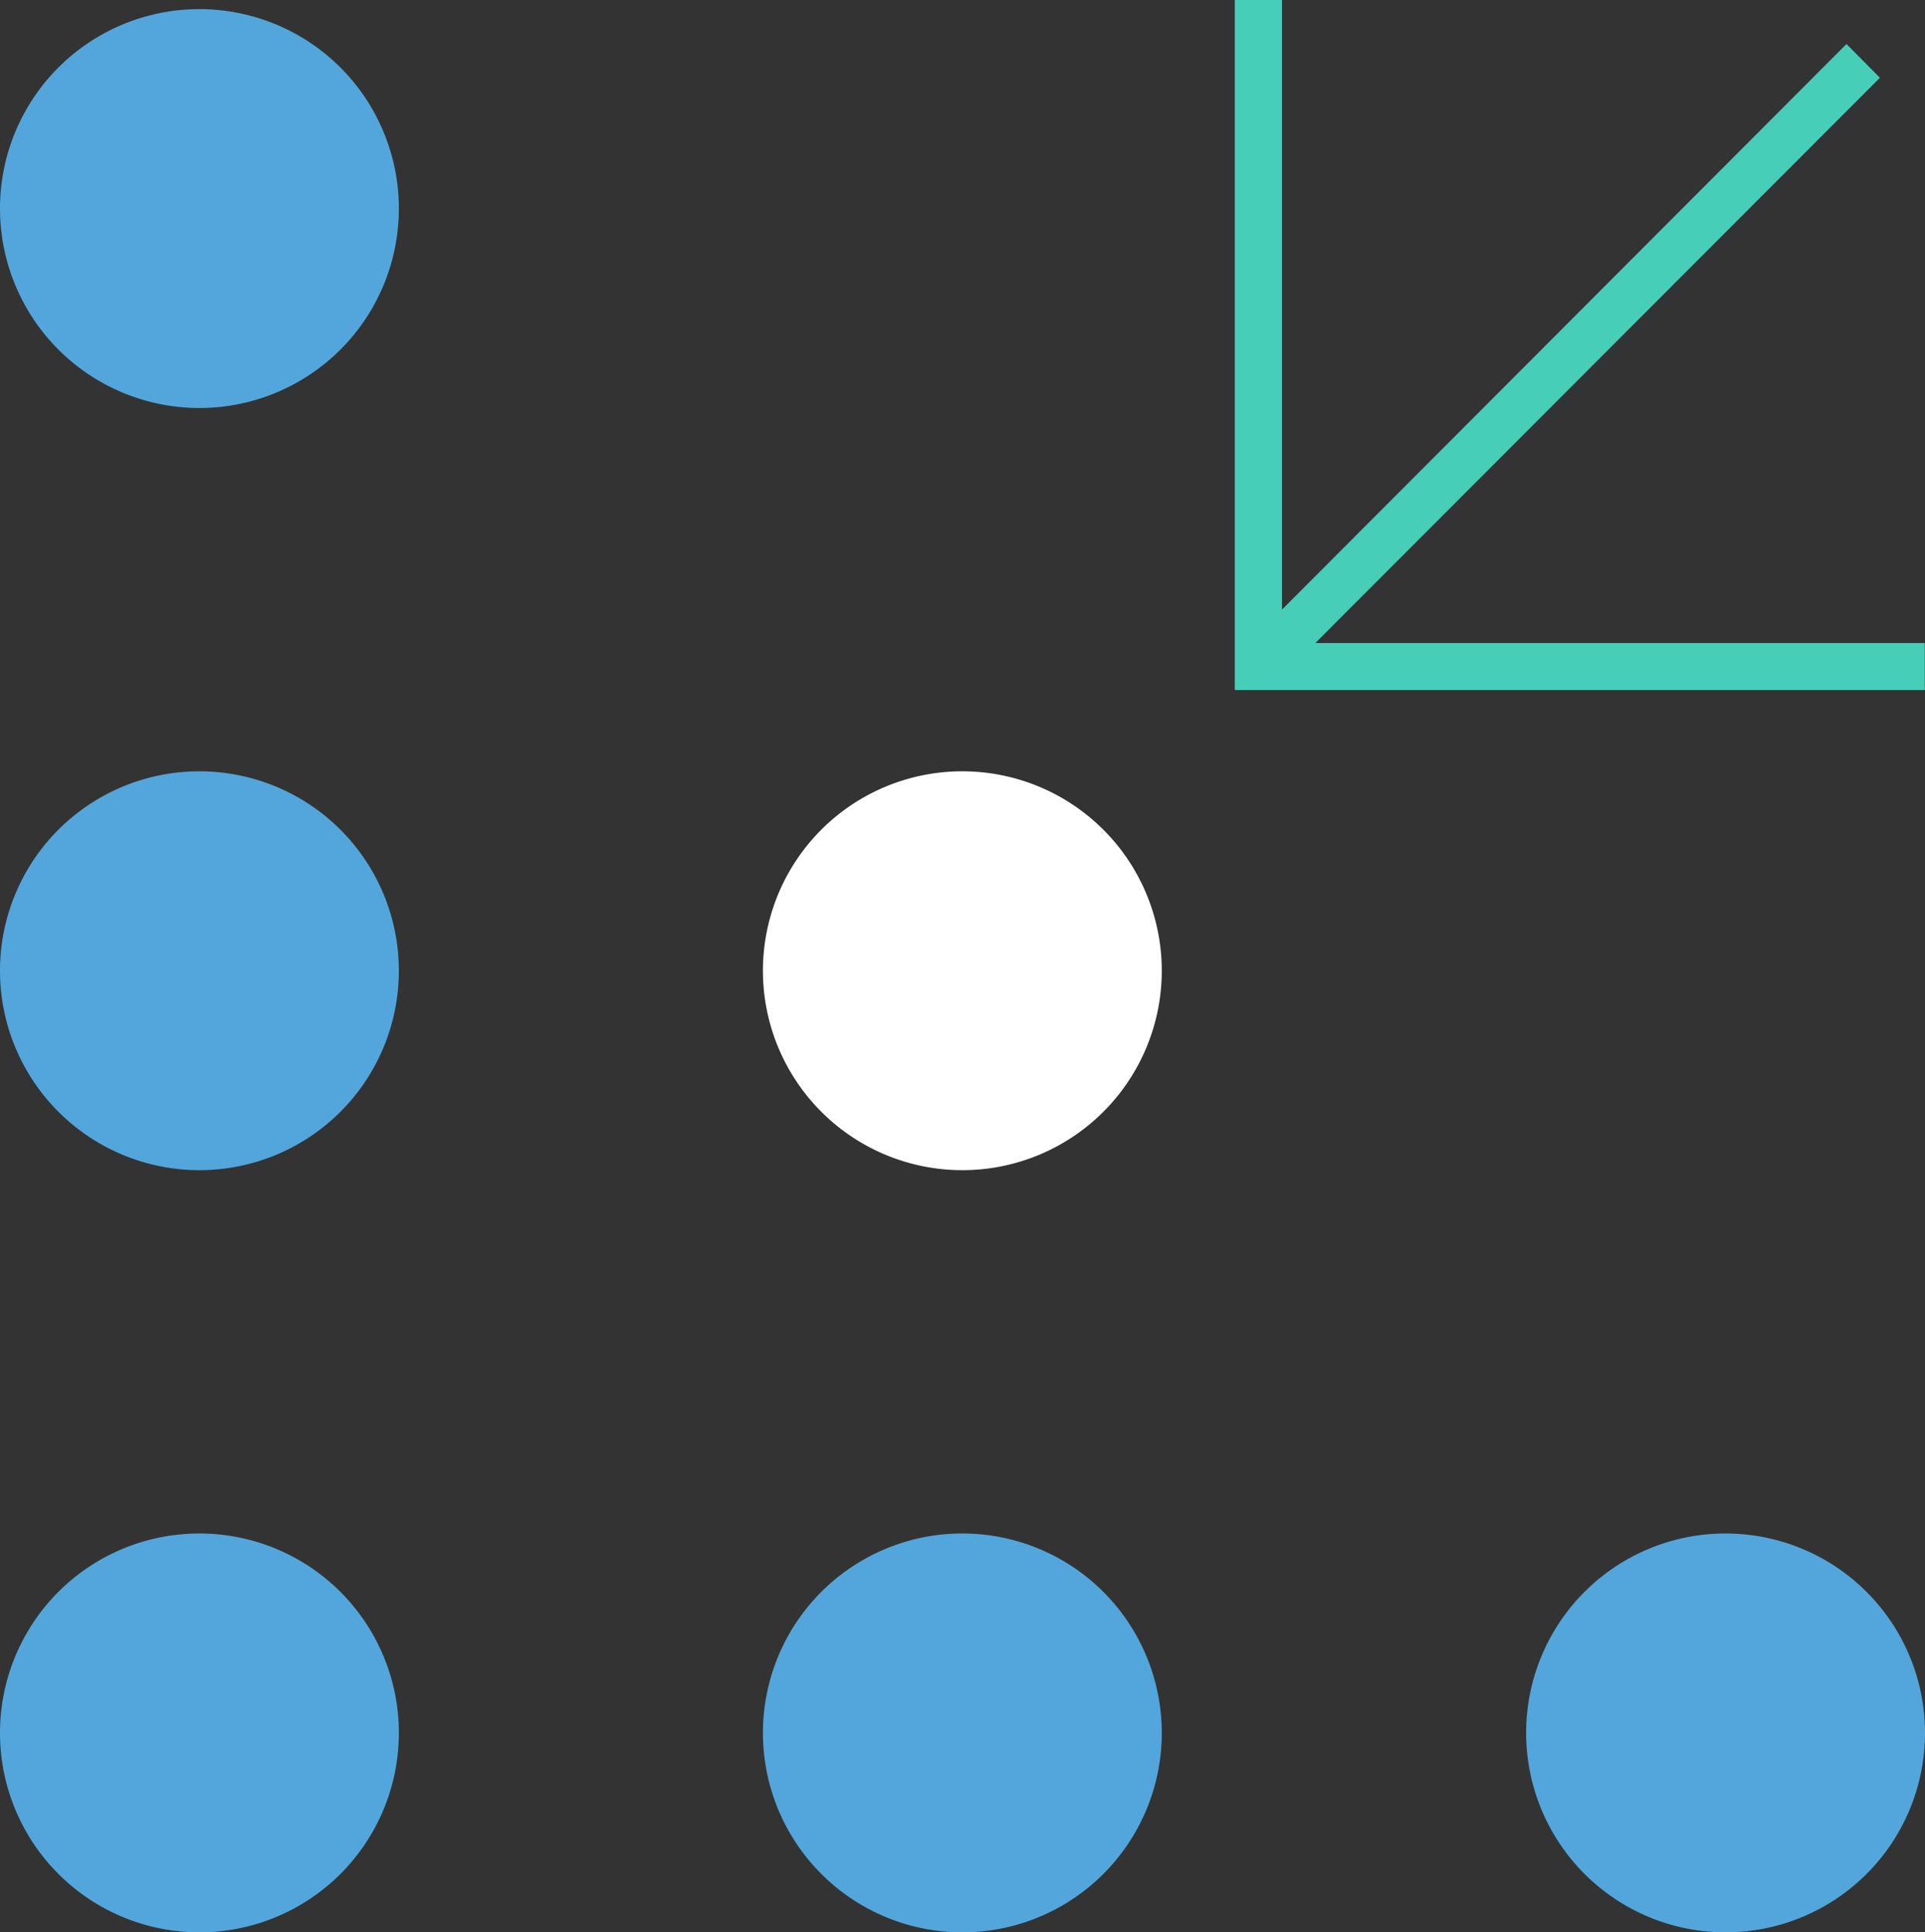
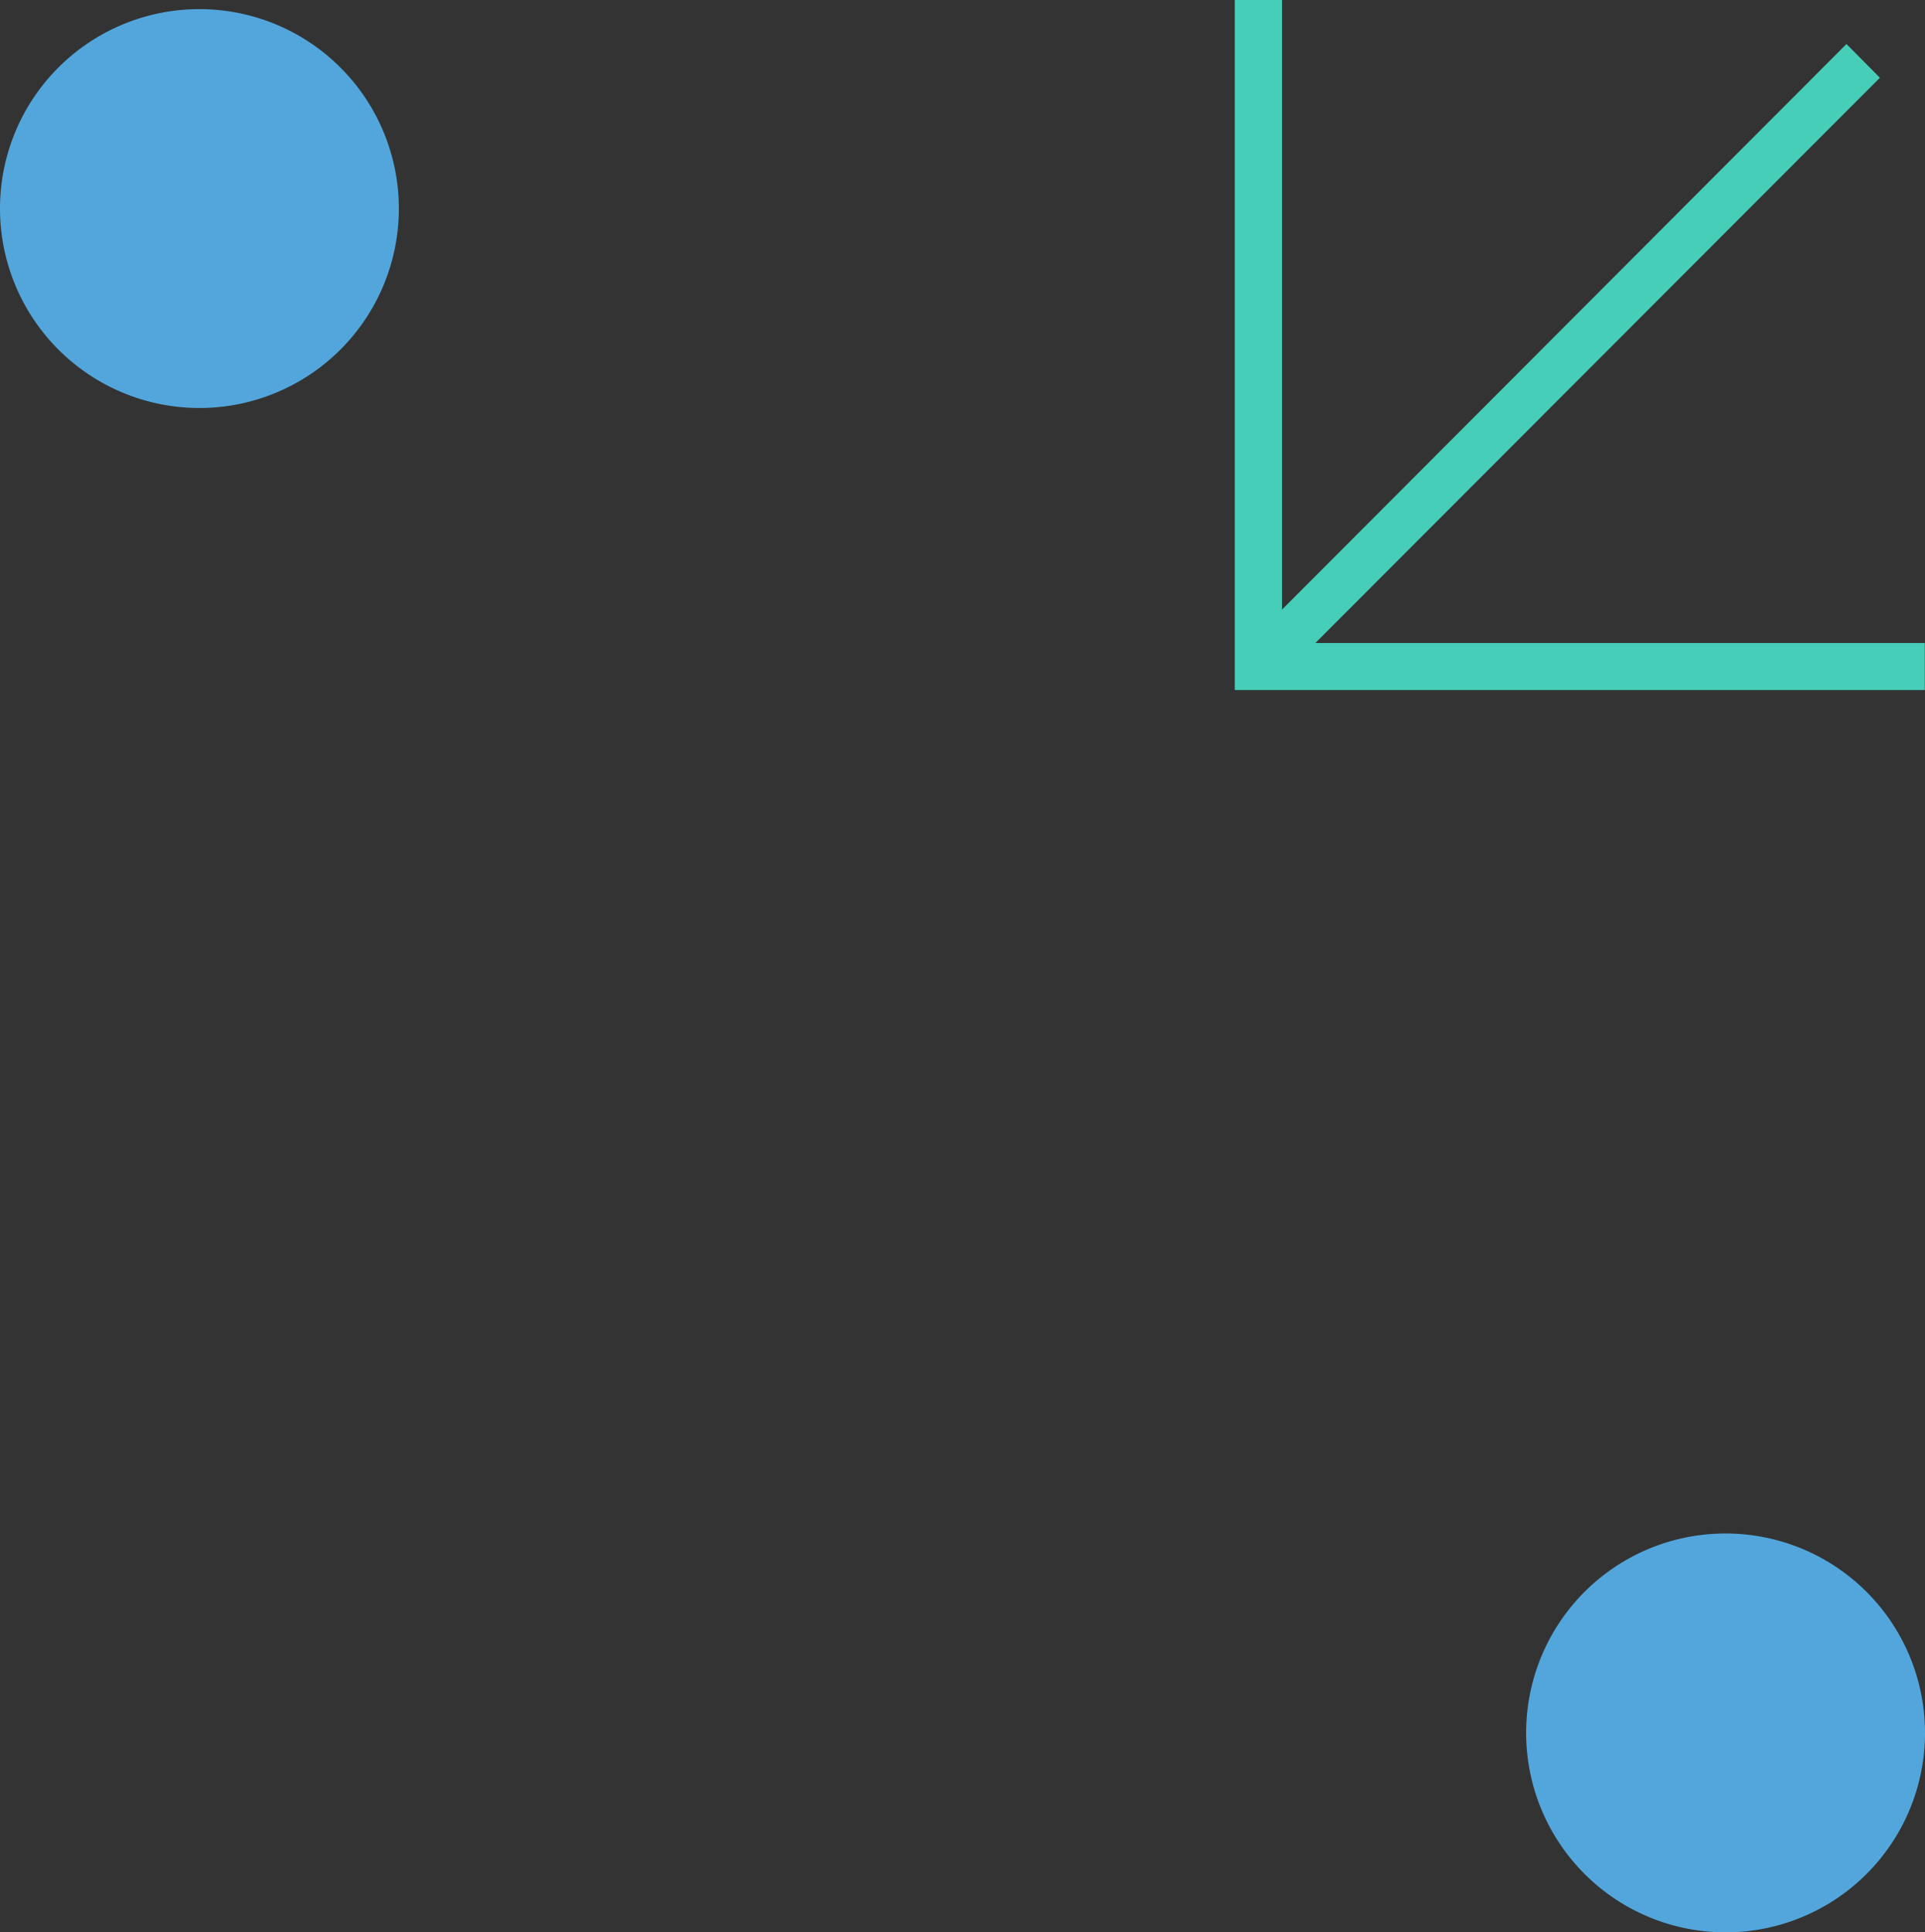
<svg xmlns="http://www.w3.org/2000/svg" width="19.807" height="19.881" viewBox="0 0 19.807 19.881">
  <rect x="0" y="0" width="19.807" height="19.881" fill="#333333" stroke="none" />
  <defs>
    <clipPath id="clip-path">
      <rect id="Rectangle_2090" data-name="Rectangle 2090" width="19.807" height="19.881" fill="none" />
    </clipPath>
  </defs>
  <g id="Group_4549" data-name="Group 4549" transform="translate(0 0)">
    <g id="Group_4546" data-name="Group 4546" transform="translate(0 0)" clip-path="url(#clip-path)">
      <path id="Path_2606" data-name="Path 2606" d="M2.052.211A2.052,2.052,0,1,1,0,2.263,2.051,2.051,0,0,1,2.052.211h0" transform="translate(0 -0.117)" fill="#52a6db" />
-       <path id="Path_2607" data-name="Path 2607" d="M2.052,17.792A2.052,2.052,0,1,1,0,19.844a2.051,2.051,0,0,1,2.052-2.052Z" transform="translate(0 -9.856)" fill="#52a6db" />
-       <path id="Path_2608" data-name="Path 2608" d="M2.052,35.373A2.052,2.052,0,1,1,0,37.425a2.051,2.051,0,0,1,2.052-2.052Z" transform="translate(0 -19.595)" fill="#52a6db" />
-       <path id="Path_2609" data-name="Path 2609" d="M19.652,17.792A2.052,2.052,0,1,1,17.6,19.844a2.051,2.051,0,0,1,2.052-2.052Z" transform="translate(-9.75 -9.856)" fill="#fff" />
-       <path id="Path_2610" data-name="Path 2610" d="M19.652,35.373A2.052,2.052,0,1,1,17.6,37.425a2.051,2.051,0,0,1,2.052-2.052Z" transform="translate(-9.75 -19.595)" fill="#52a6db" />
      <path id="Path_2611" data-name="Path 2611" d="M37.258,35.373a2.052,2.052,0,1,1-2.052,2.052,2.051,2.051,0,0,1,2.052-2.052Z" transform="translate(-19.503 -19.595)" fill="#52a6db" />
      <path id="Path_2612" data-name="Path 2612" d="M29.313,6.616,35.122.8,34.778.453,28.97,6.272V0h-.486V7.1h7.1V6.616Z" transform="translate(-15.779 0)" fill="#47ceb9" />
    </g>
  </g>
</svg>